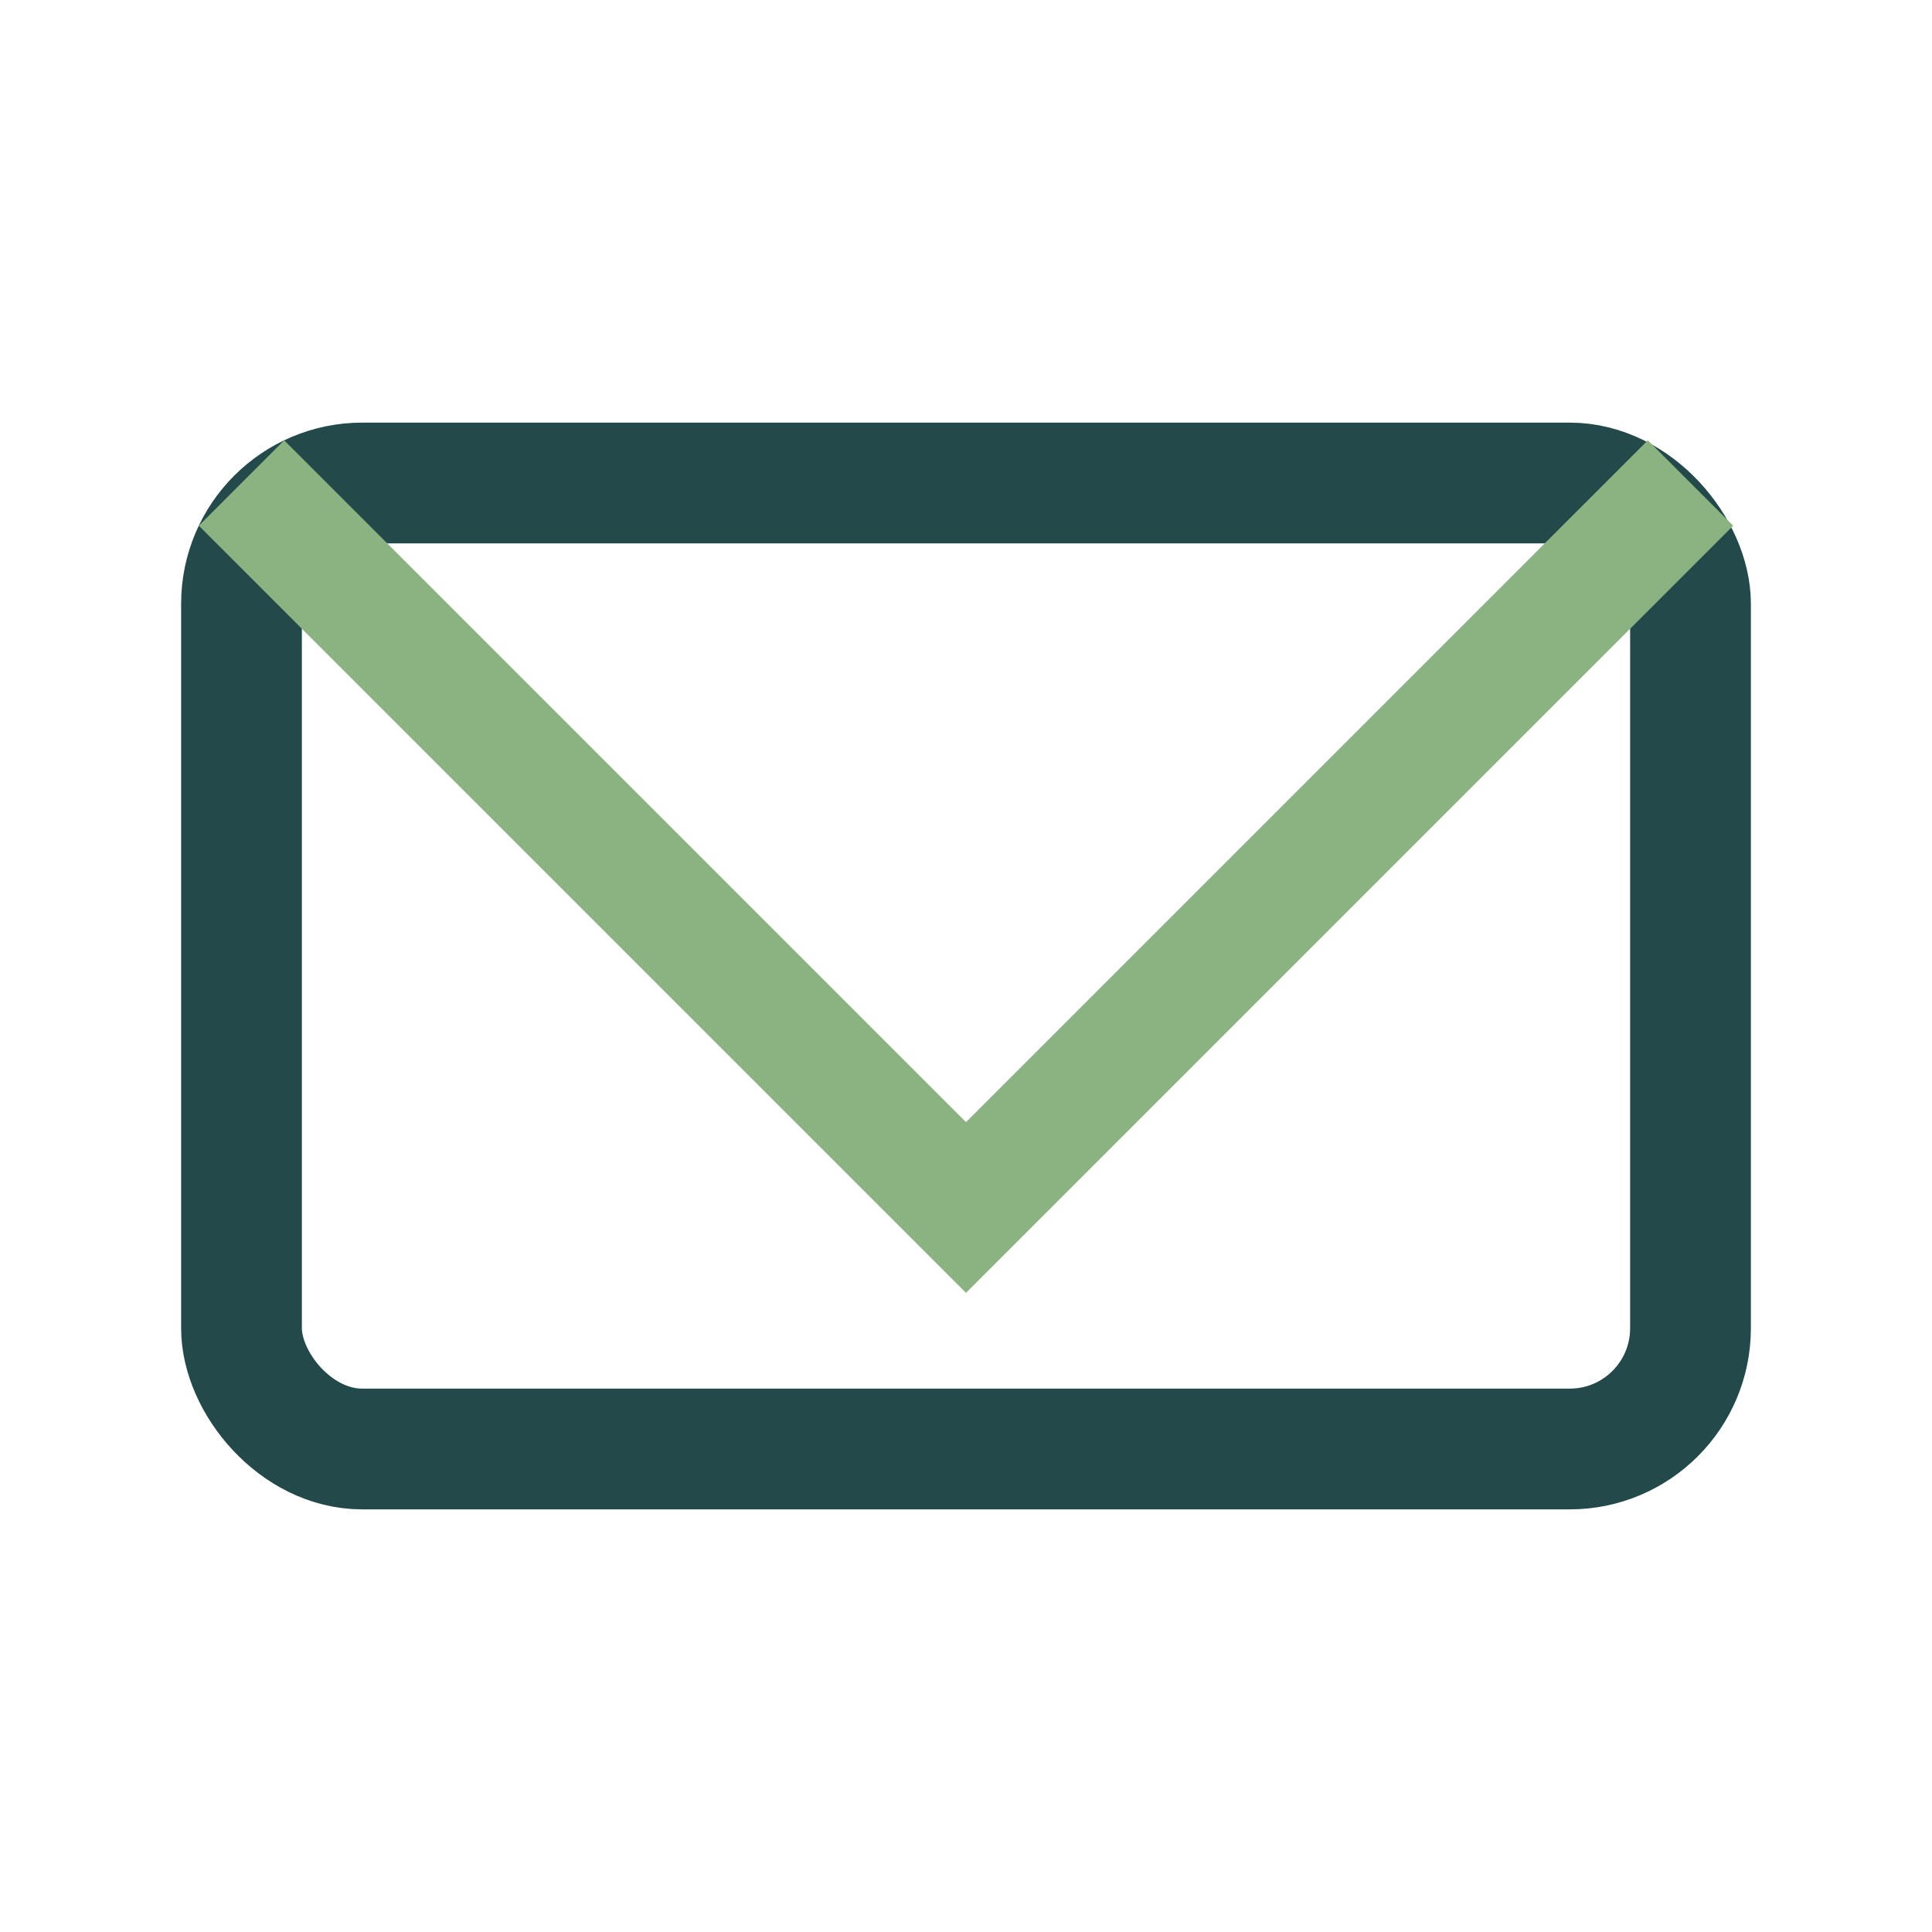
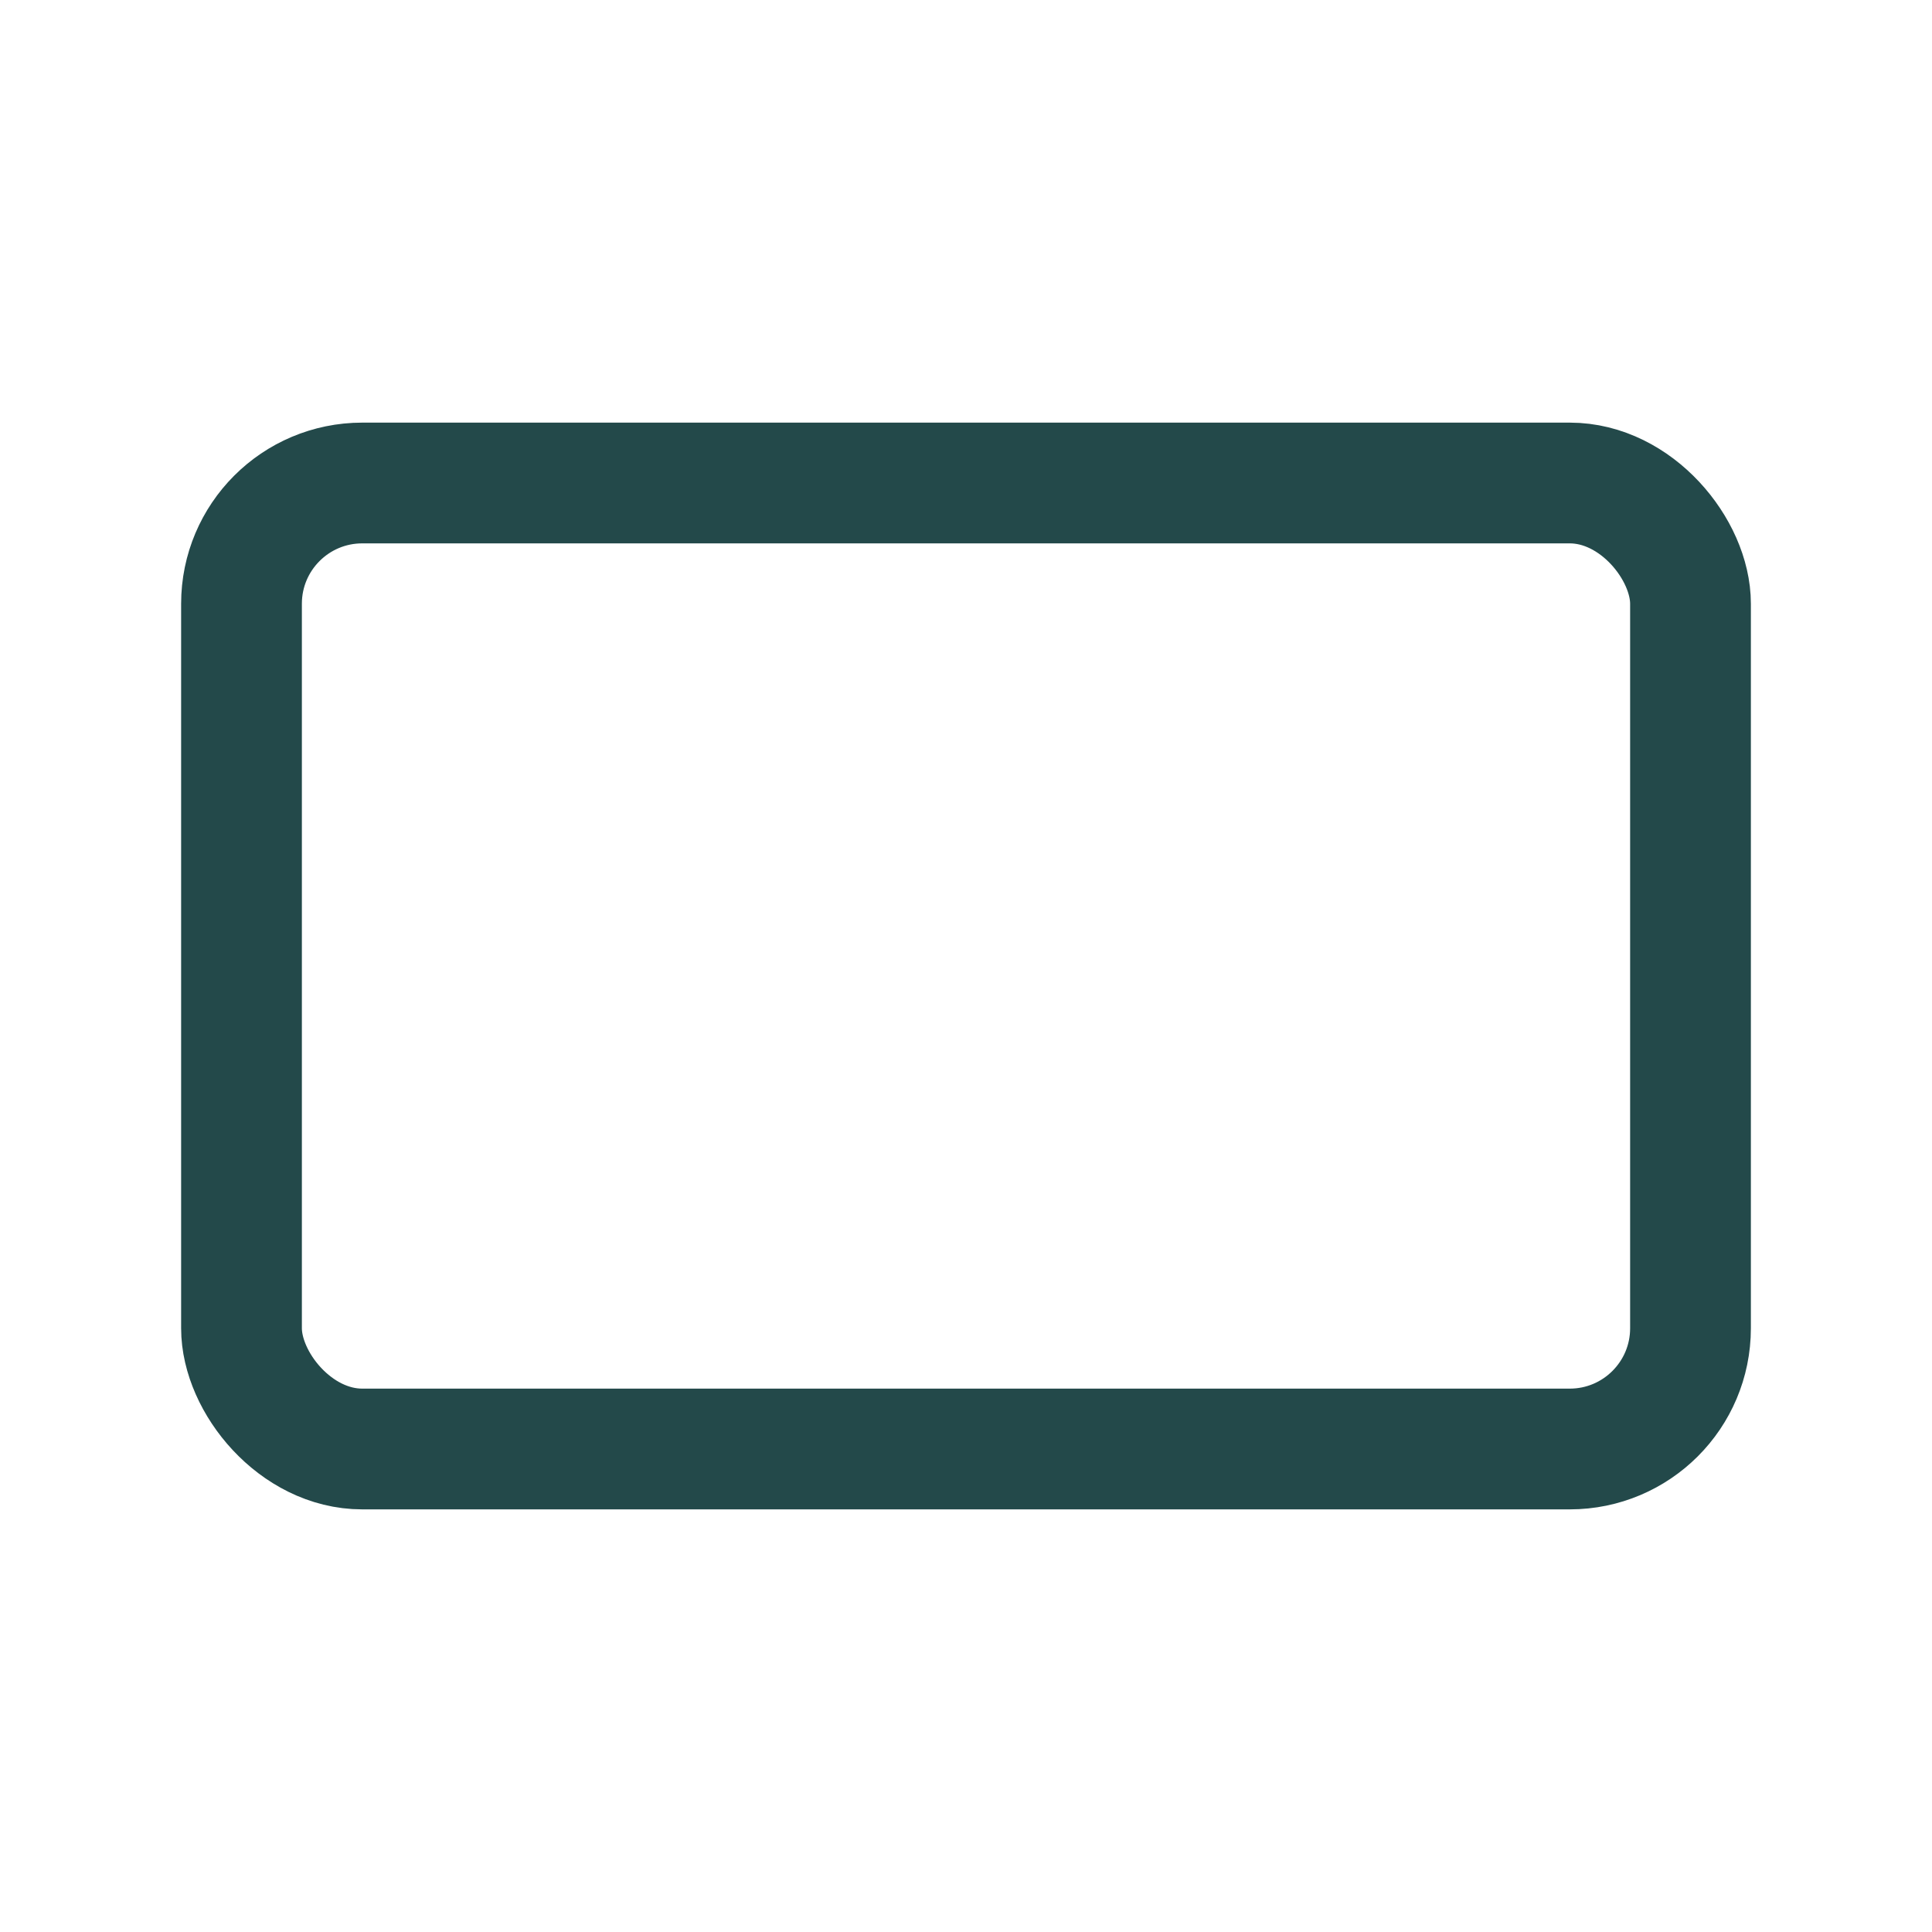
<svg xmlns="http://www.w3.org/2000/svg" width="32" height="32" viewBox="0 0 32 32">
  <rect x="4" y="8" width="24" height="16" rx="2" fill="none" stroke="#23494A" stroke-width="2" />
-   <polyline points="4,8 16,20 28,8" fill="none" stroke="#8BB382" stroke-width="2" />
</svg>